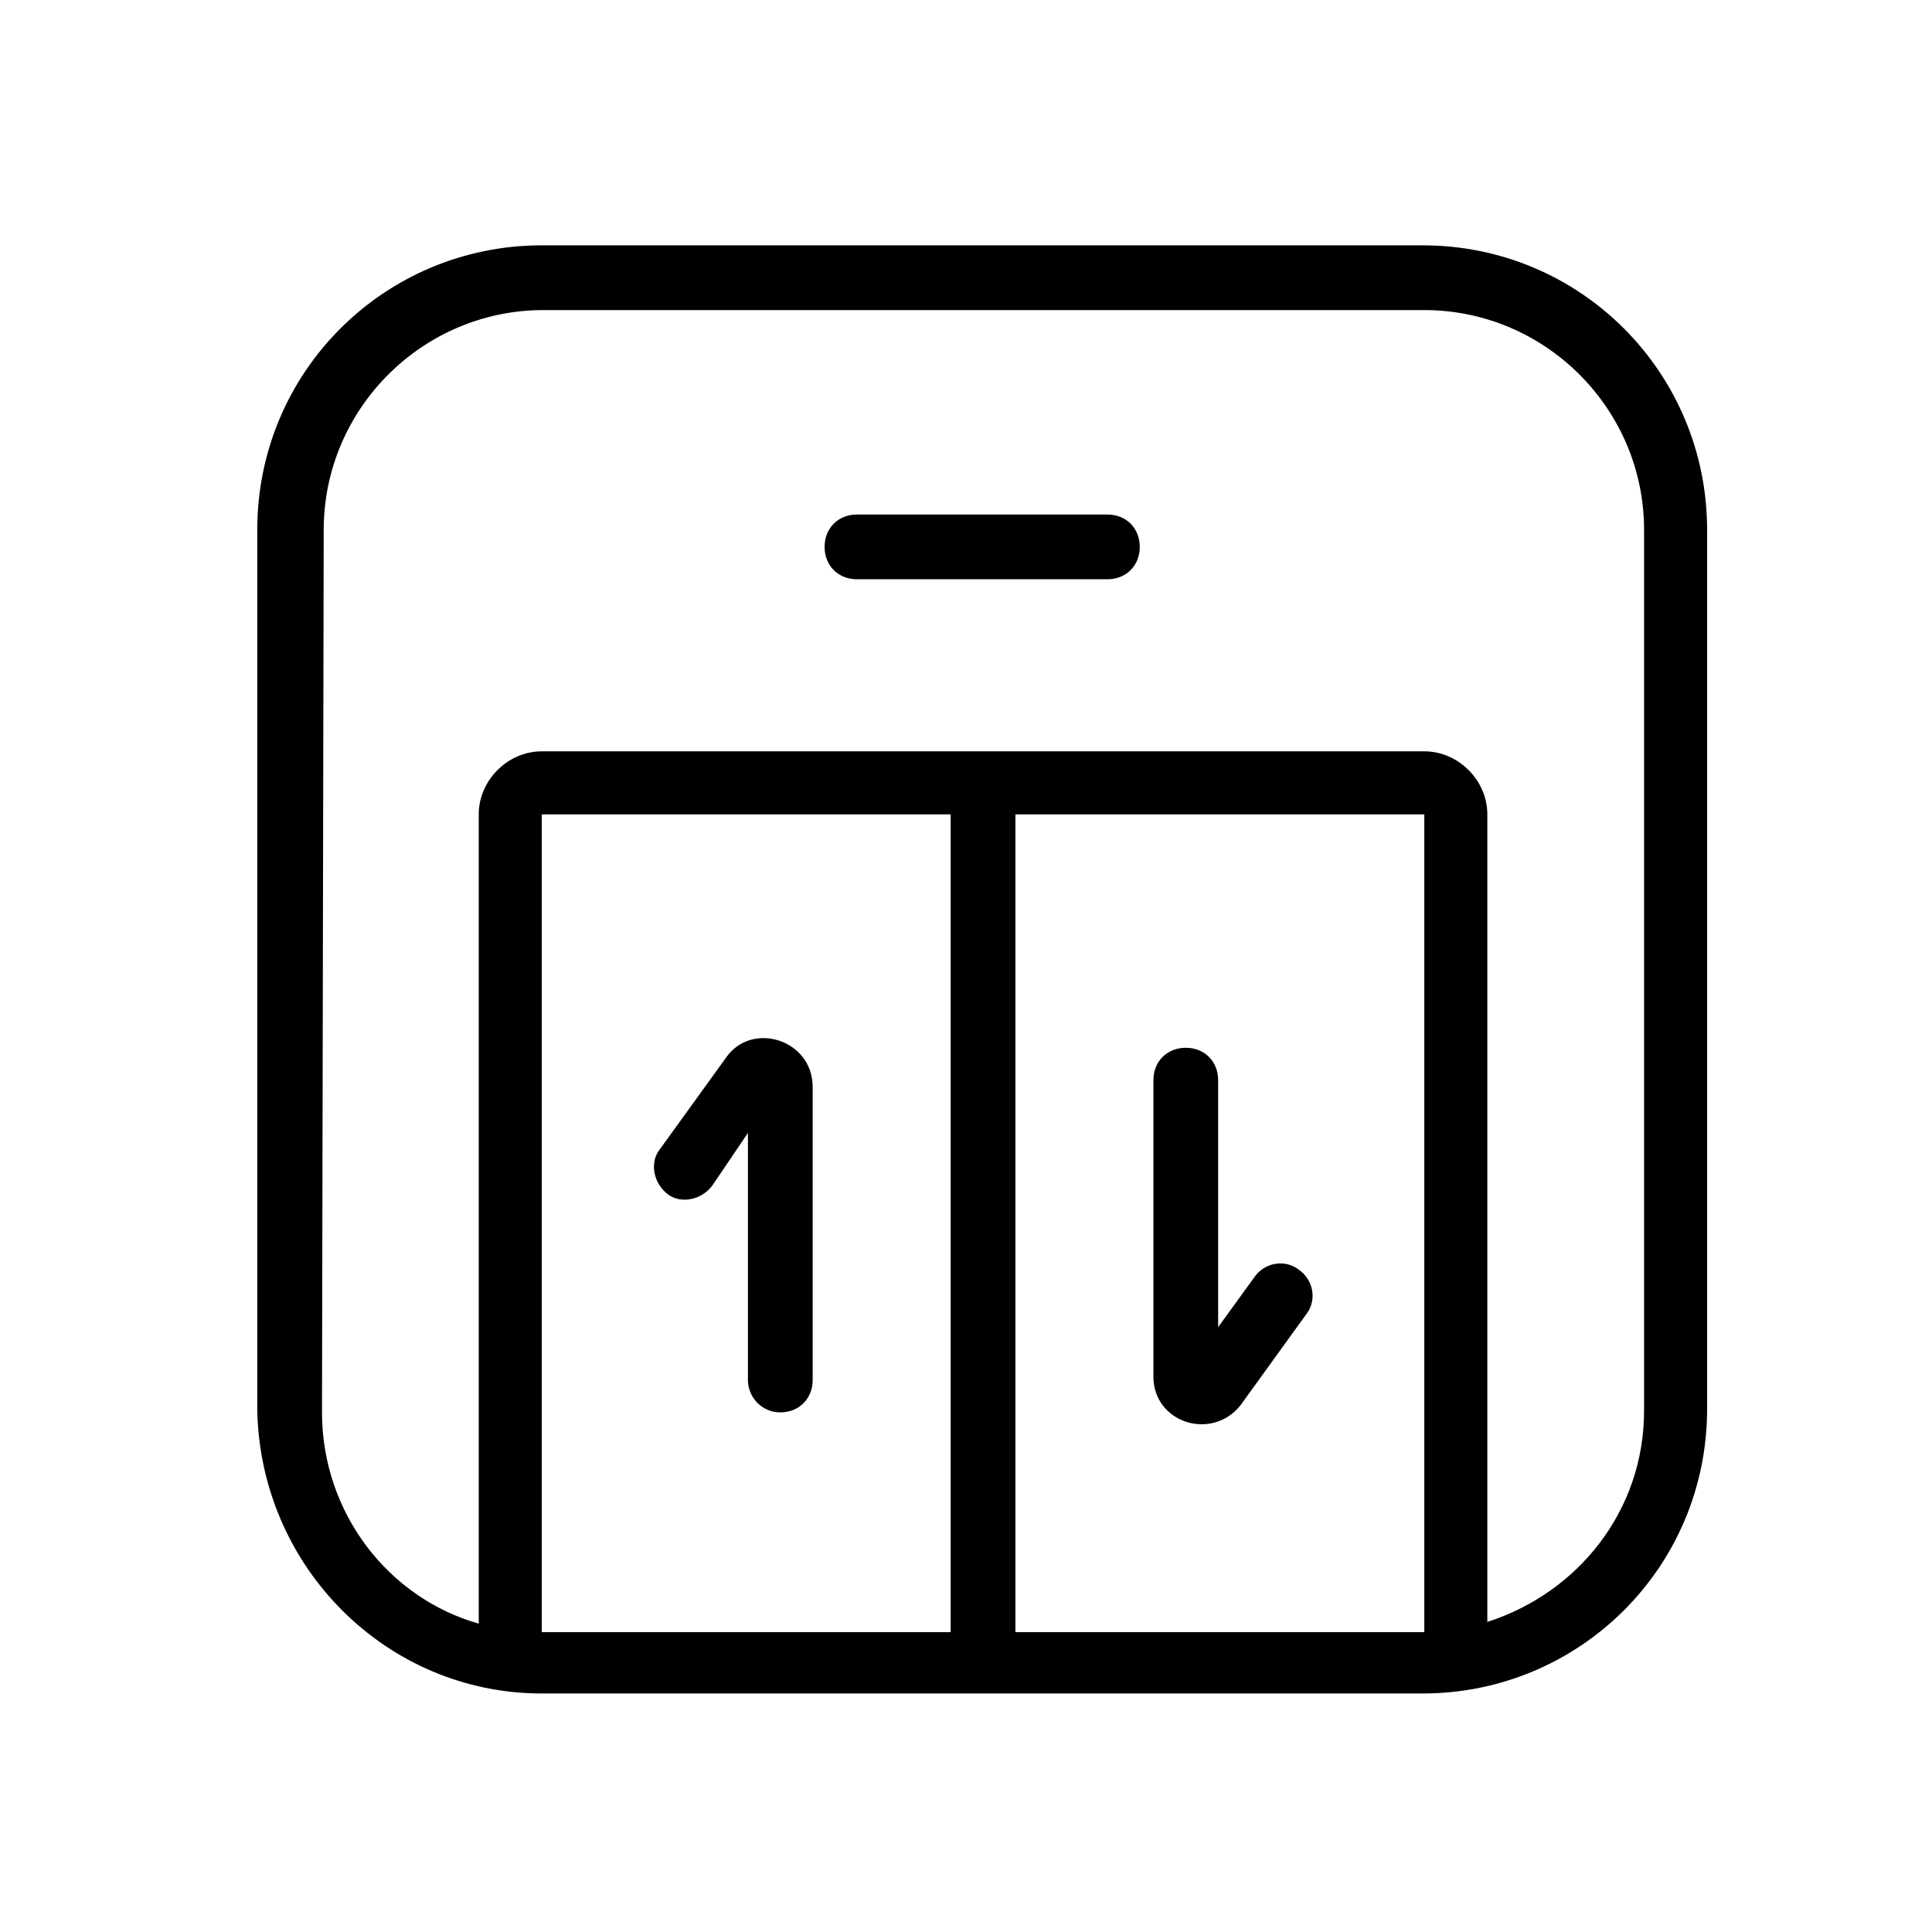
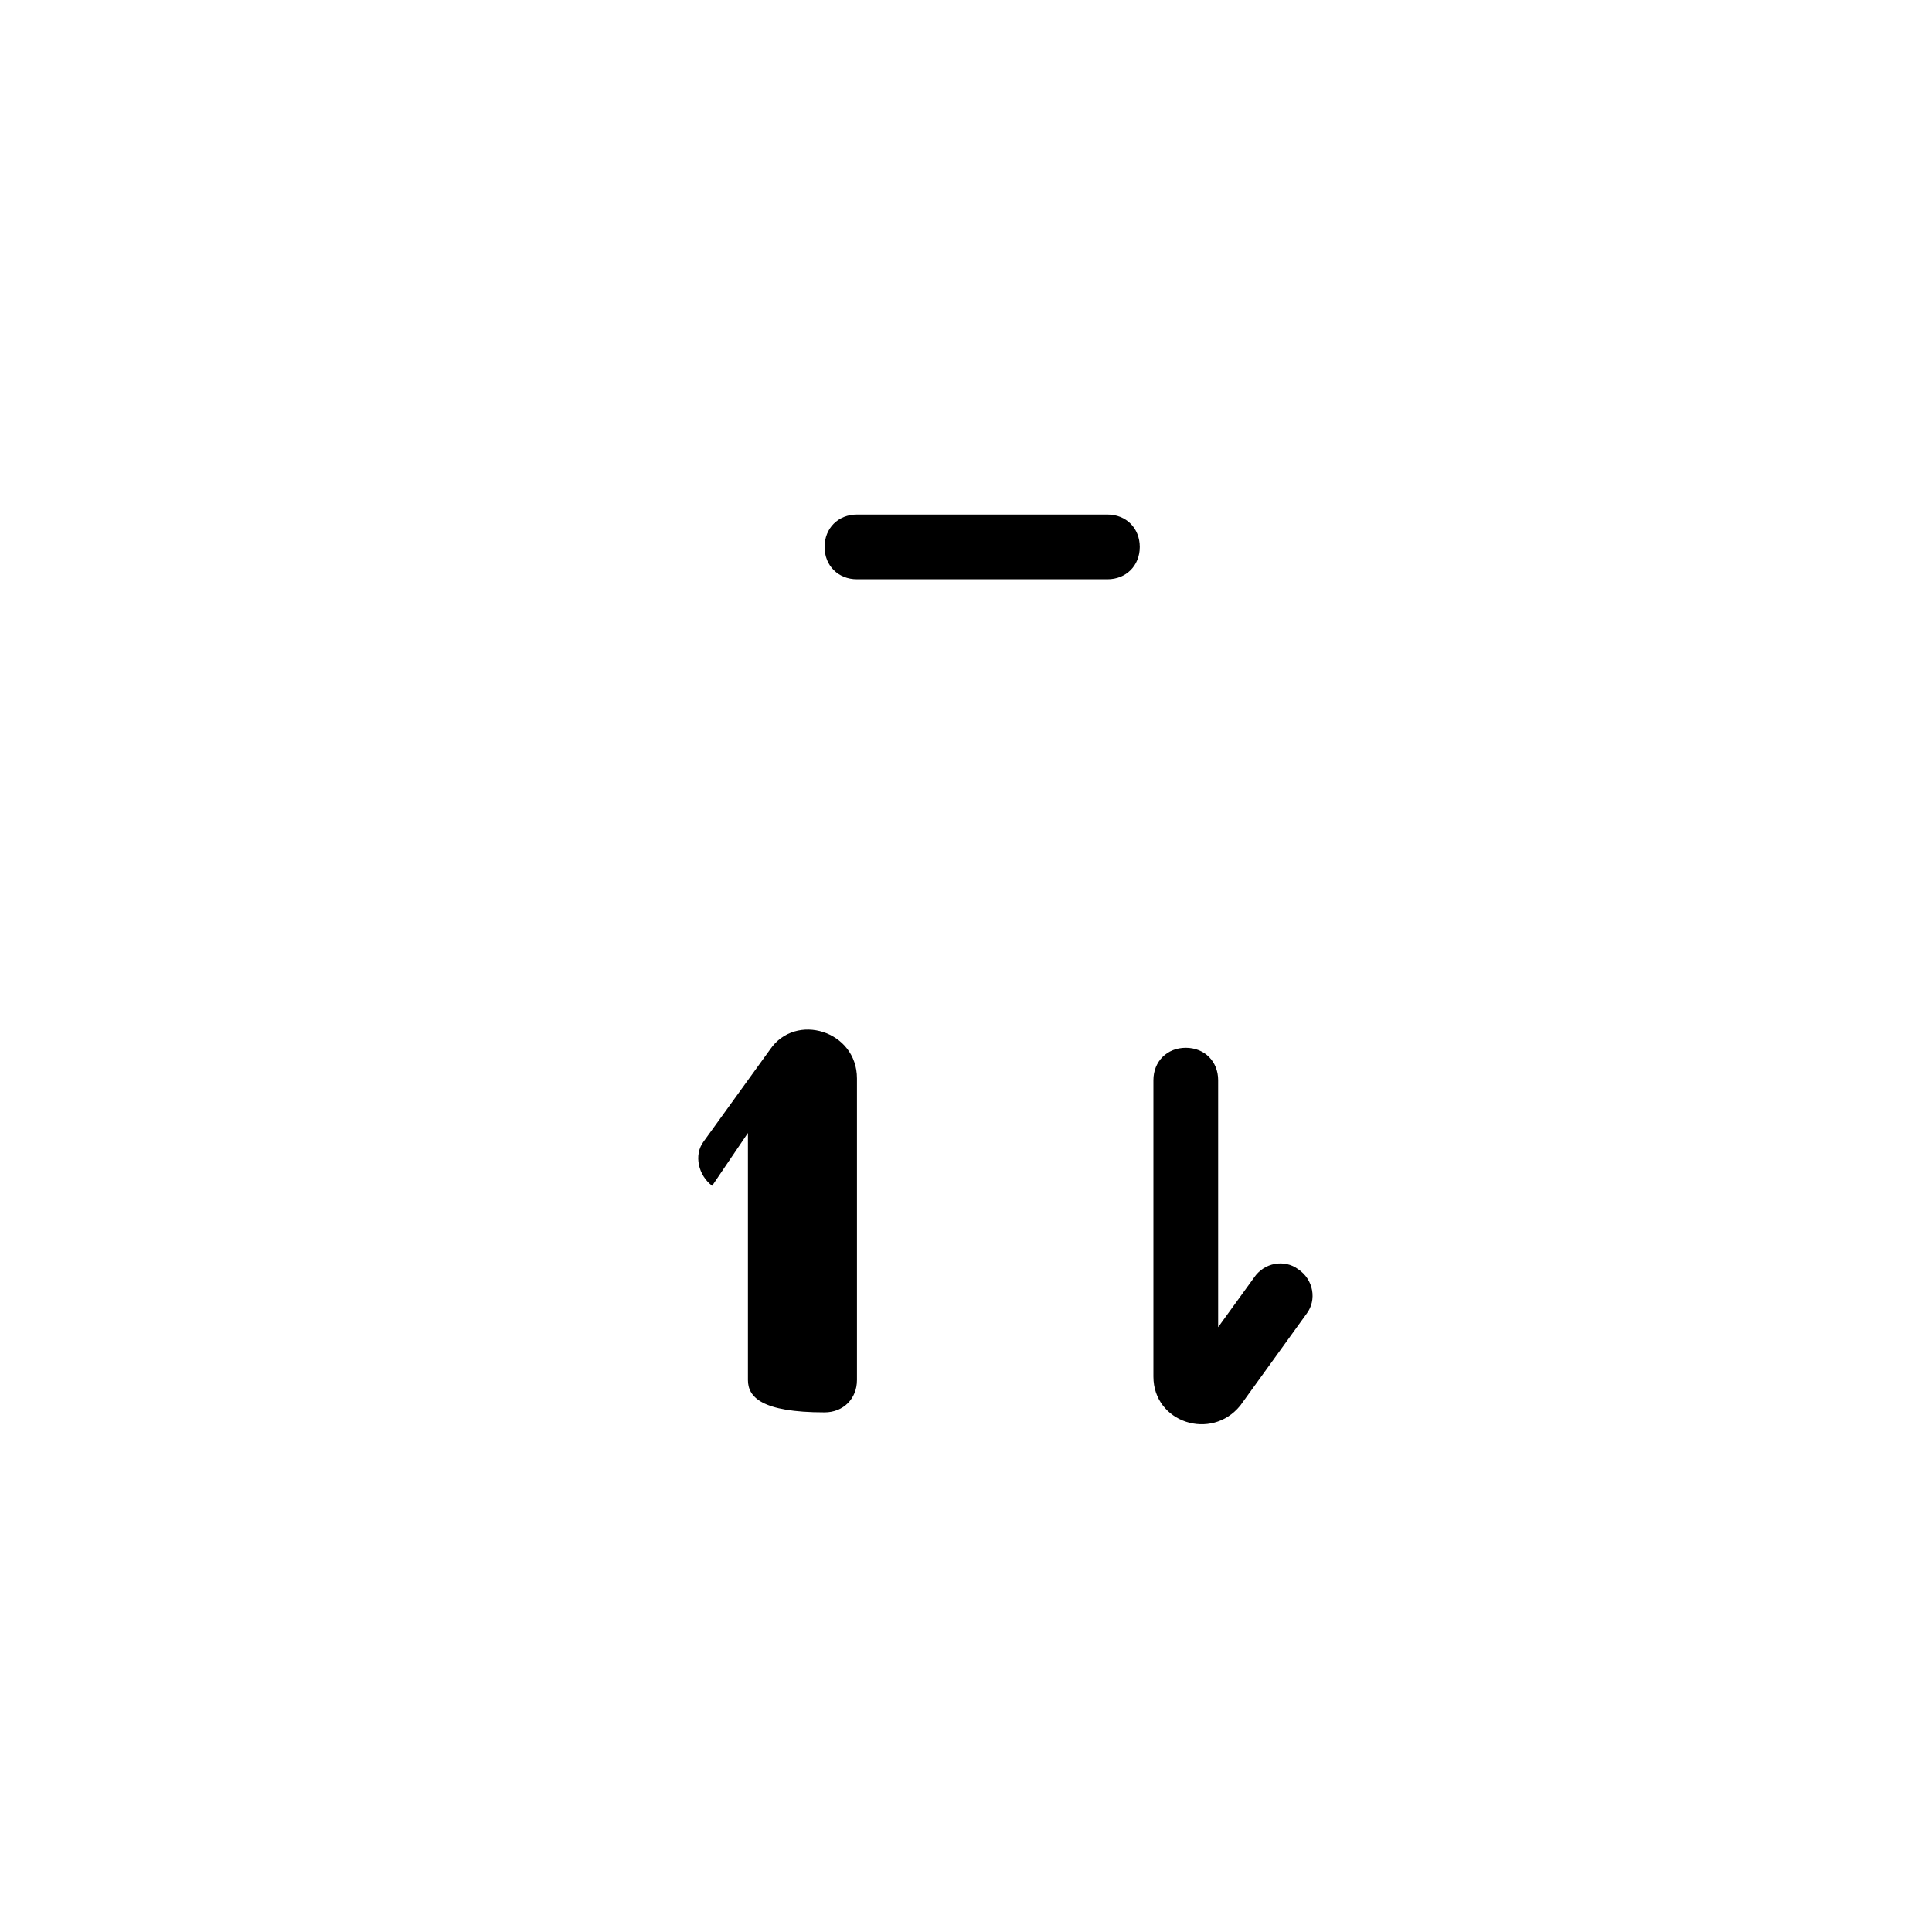
<svg xmlns="http://www.w3.org/2000/svg" version="1.1" id="Livello_1" x="0px" y="0px" viewBox="0 0 113.4 113.4" style="enable-background:new 0 0 113.4 113.4;" xml:space="preserve">
  <style type="text/css">
	.st0{fill-rule:evenodd;clip-rule:evenodd;}
</style>
  <path d="M50.3,30.2c-1.1,0-1.9,0.8-1.9,1.9s0.8,1.9,1.9,1.9H65c1.1,0,1.9-0.8,1.9-1.9s-0.8-1.9-1.9-1.9H50.3z" />
-   <path d="M43.9,81V66.5l-2.1,3.1c-0.6,0.8-1.8,1.1-2.6,0.5c-0.8-0.6-1.1-1.8-0.5-2.6l3.9-5.4c1.5-2.2,5.1-1.1,5.1,1.7V81  c0,1.1-0.8,1.9-1.9,1.9C44.7,82.9,43.9,82,43.9,81L43.9,81z" />
+   <path d="M43.9,81V66.5l-2.1,3.1c-0.8-0.6-1.1-1.8-0.5-2.6l3.9-5.4c1.5-2.2,5.1-1.1,5.1,1.7V81  c0,1.1-0.8,1.9-1.9,1.9C44.7,82.9,43.9,82,43.9,81L43.9,81z" />
  <path d="M71.5,77.9V63.4c0-1.1-0.8-1.9-1.9-1.9c-1.1,0-1.9,0.8-1.9,1.9v17.4c0,2.7,3.4,3.8,5.1,1.7l3.9-5.4c0.6-0.8,0.4-2-0.5-2.6  c-0.8-0.6-2-0.4-2.6,0.5L71.5,77.9z" />
-   <path class="st0" d="M31.8,99.4h51.7c9.2,0,16.7-7.4,16.7-16.7V31.1c0-9.2-7.4-16.7-16.7-16.7H31.8c-9.2,0-16.7,7.4-16.7,16.7v51.7  C15.3,92,22.7,99.4,31.8,99.4z M19,31.1c0-7.1,5.8-12.9,12.9-12.9h51.7c7.1,0,12.9,5.8,12.9,12.9v51.7c0,5.9-3.9,10.7-9.2,12.4V47.8  c0-2-1.7-3.7-3.7-3.7H31.8c-2,0-3.7,1.7-3.7,3.7v47.5c-5.3-1.5-9.2-6.5-9.2-12.4L19,31.1z M31.8,47.8h24v48h-24V47.8z M59.6,47.8v48  h24v-48H59.6z" />
</svg>